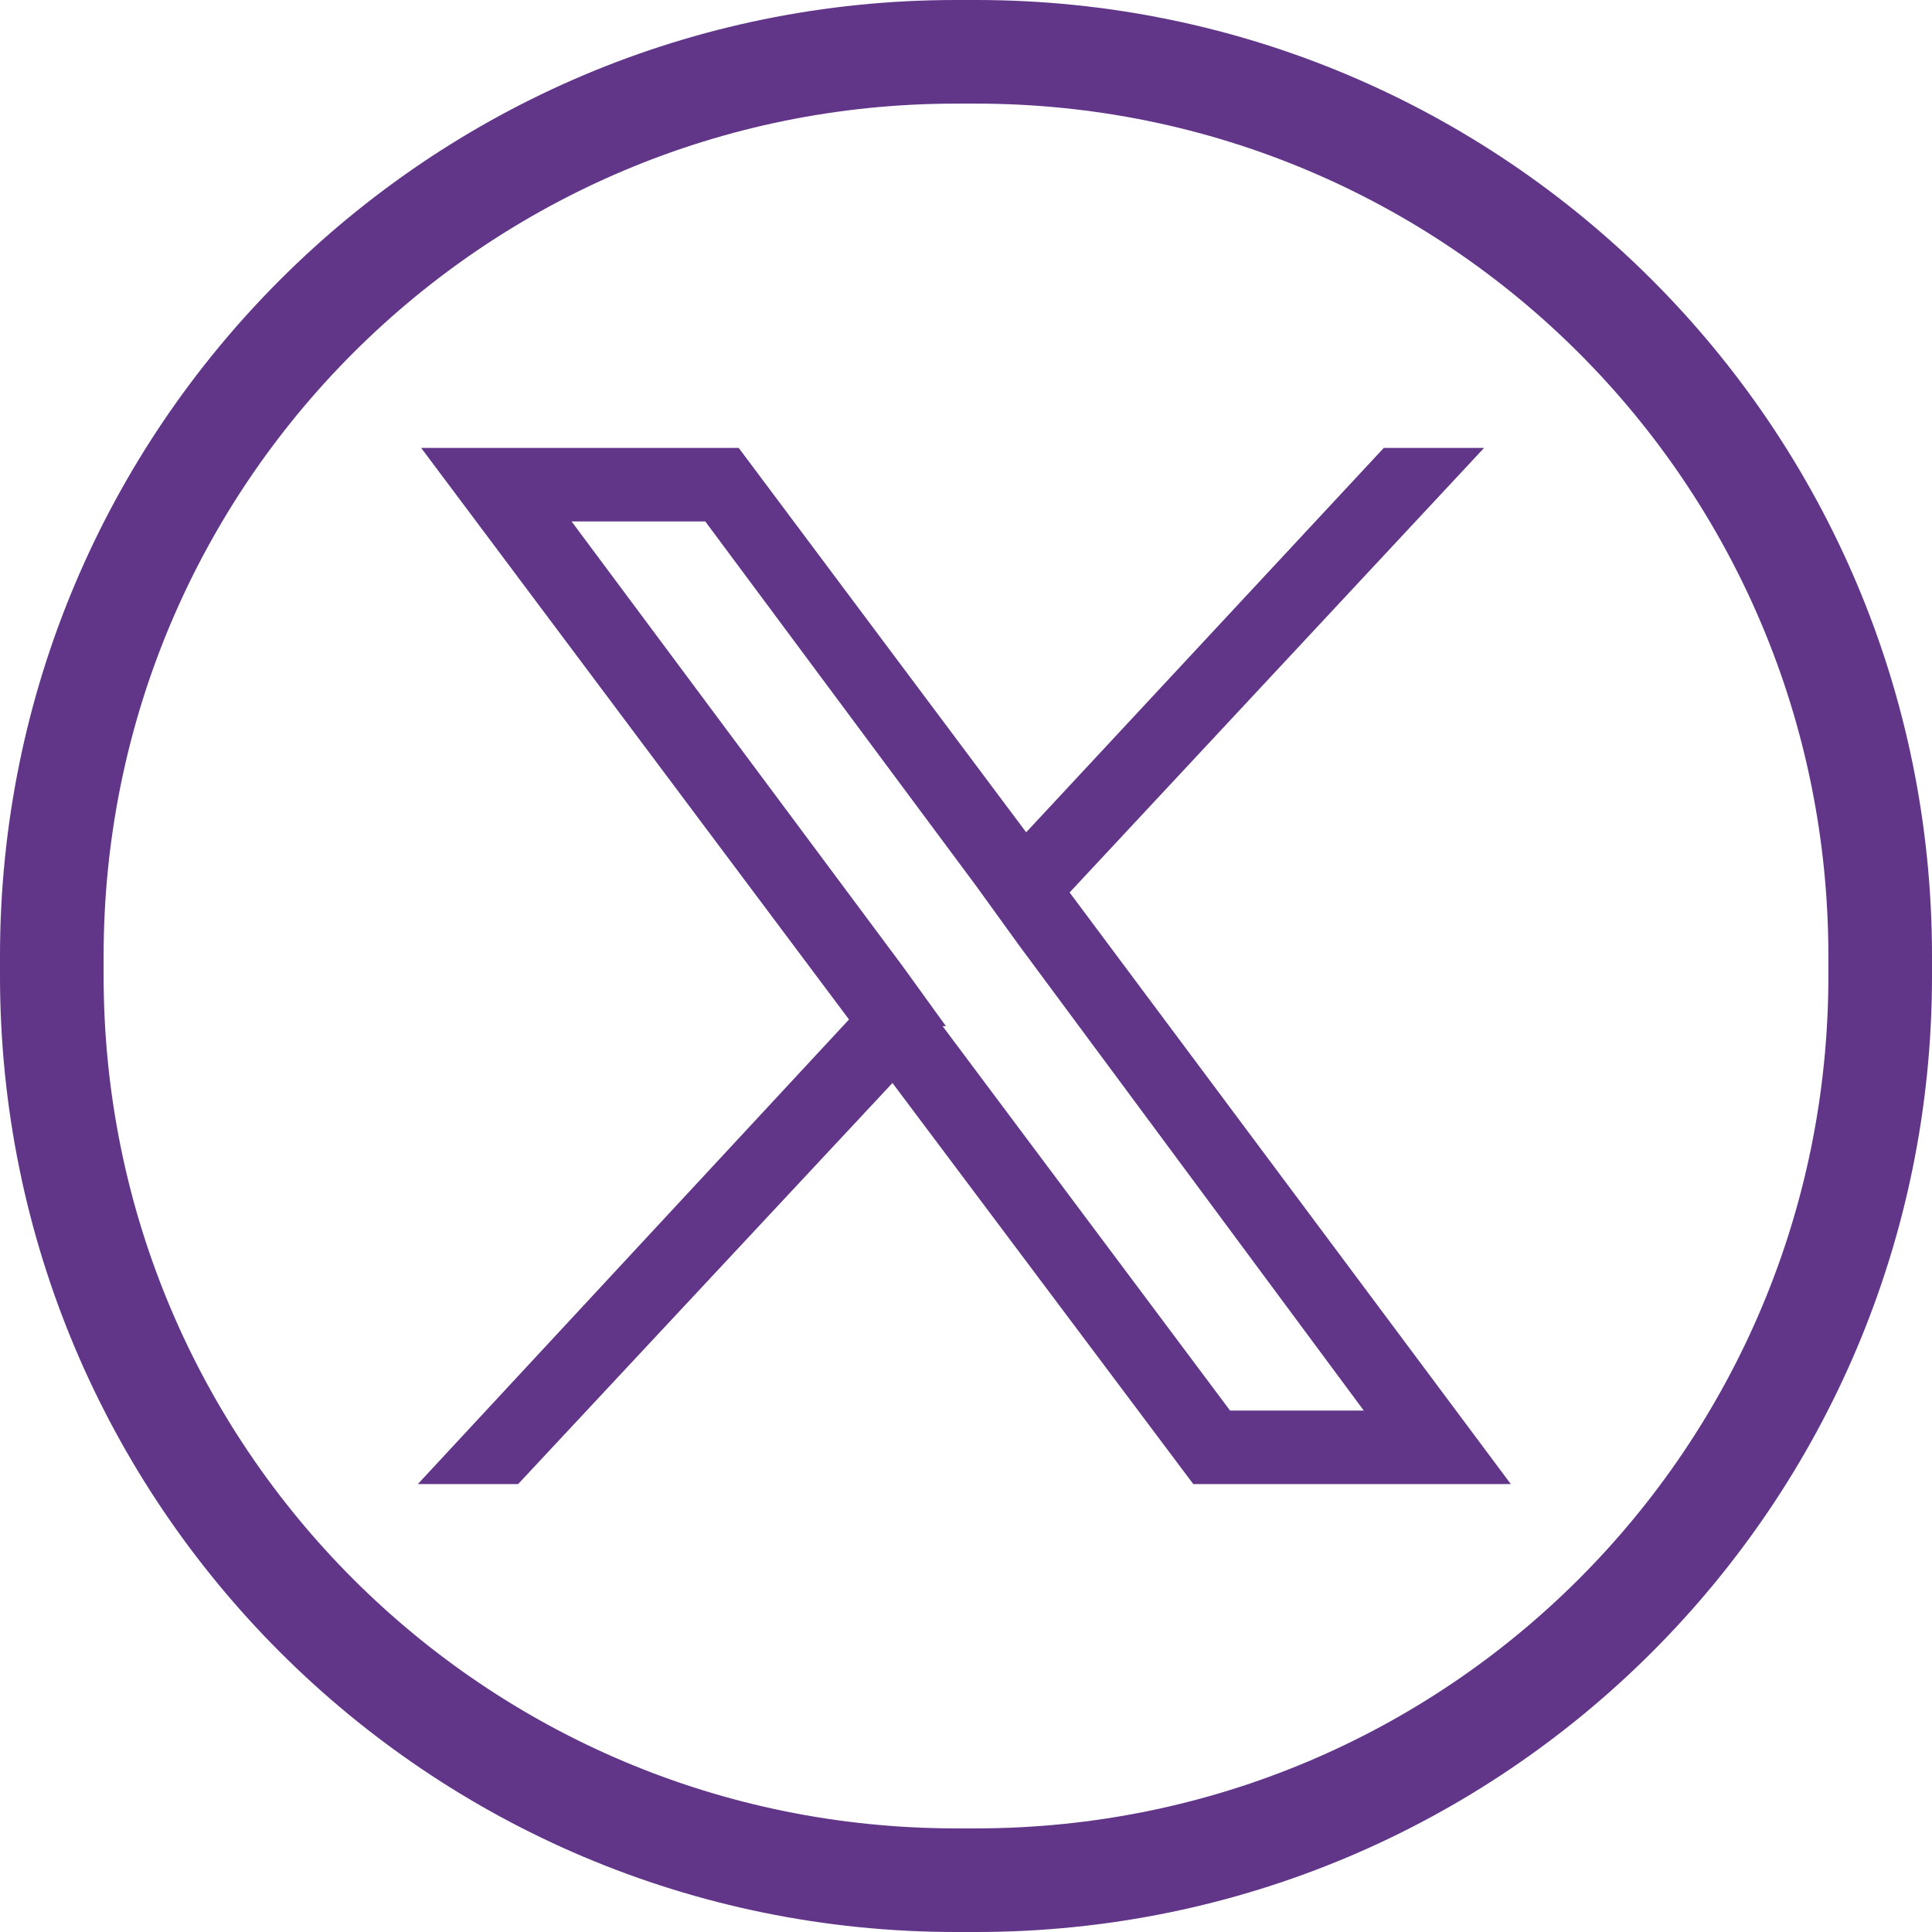
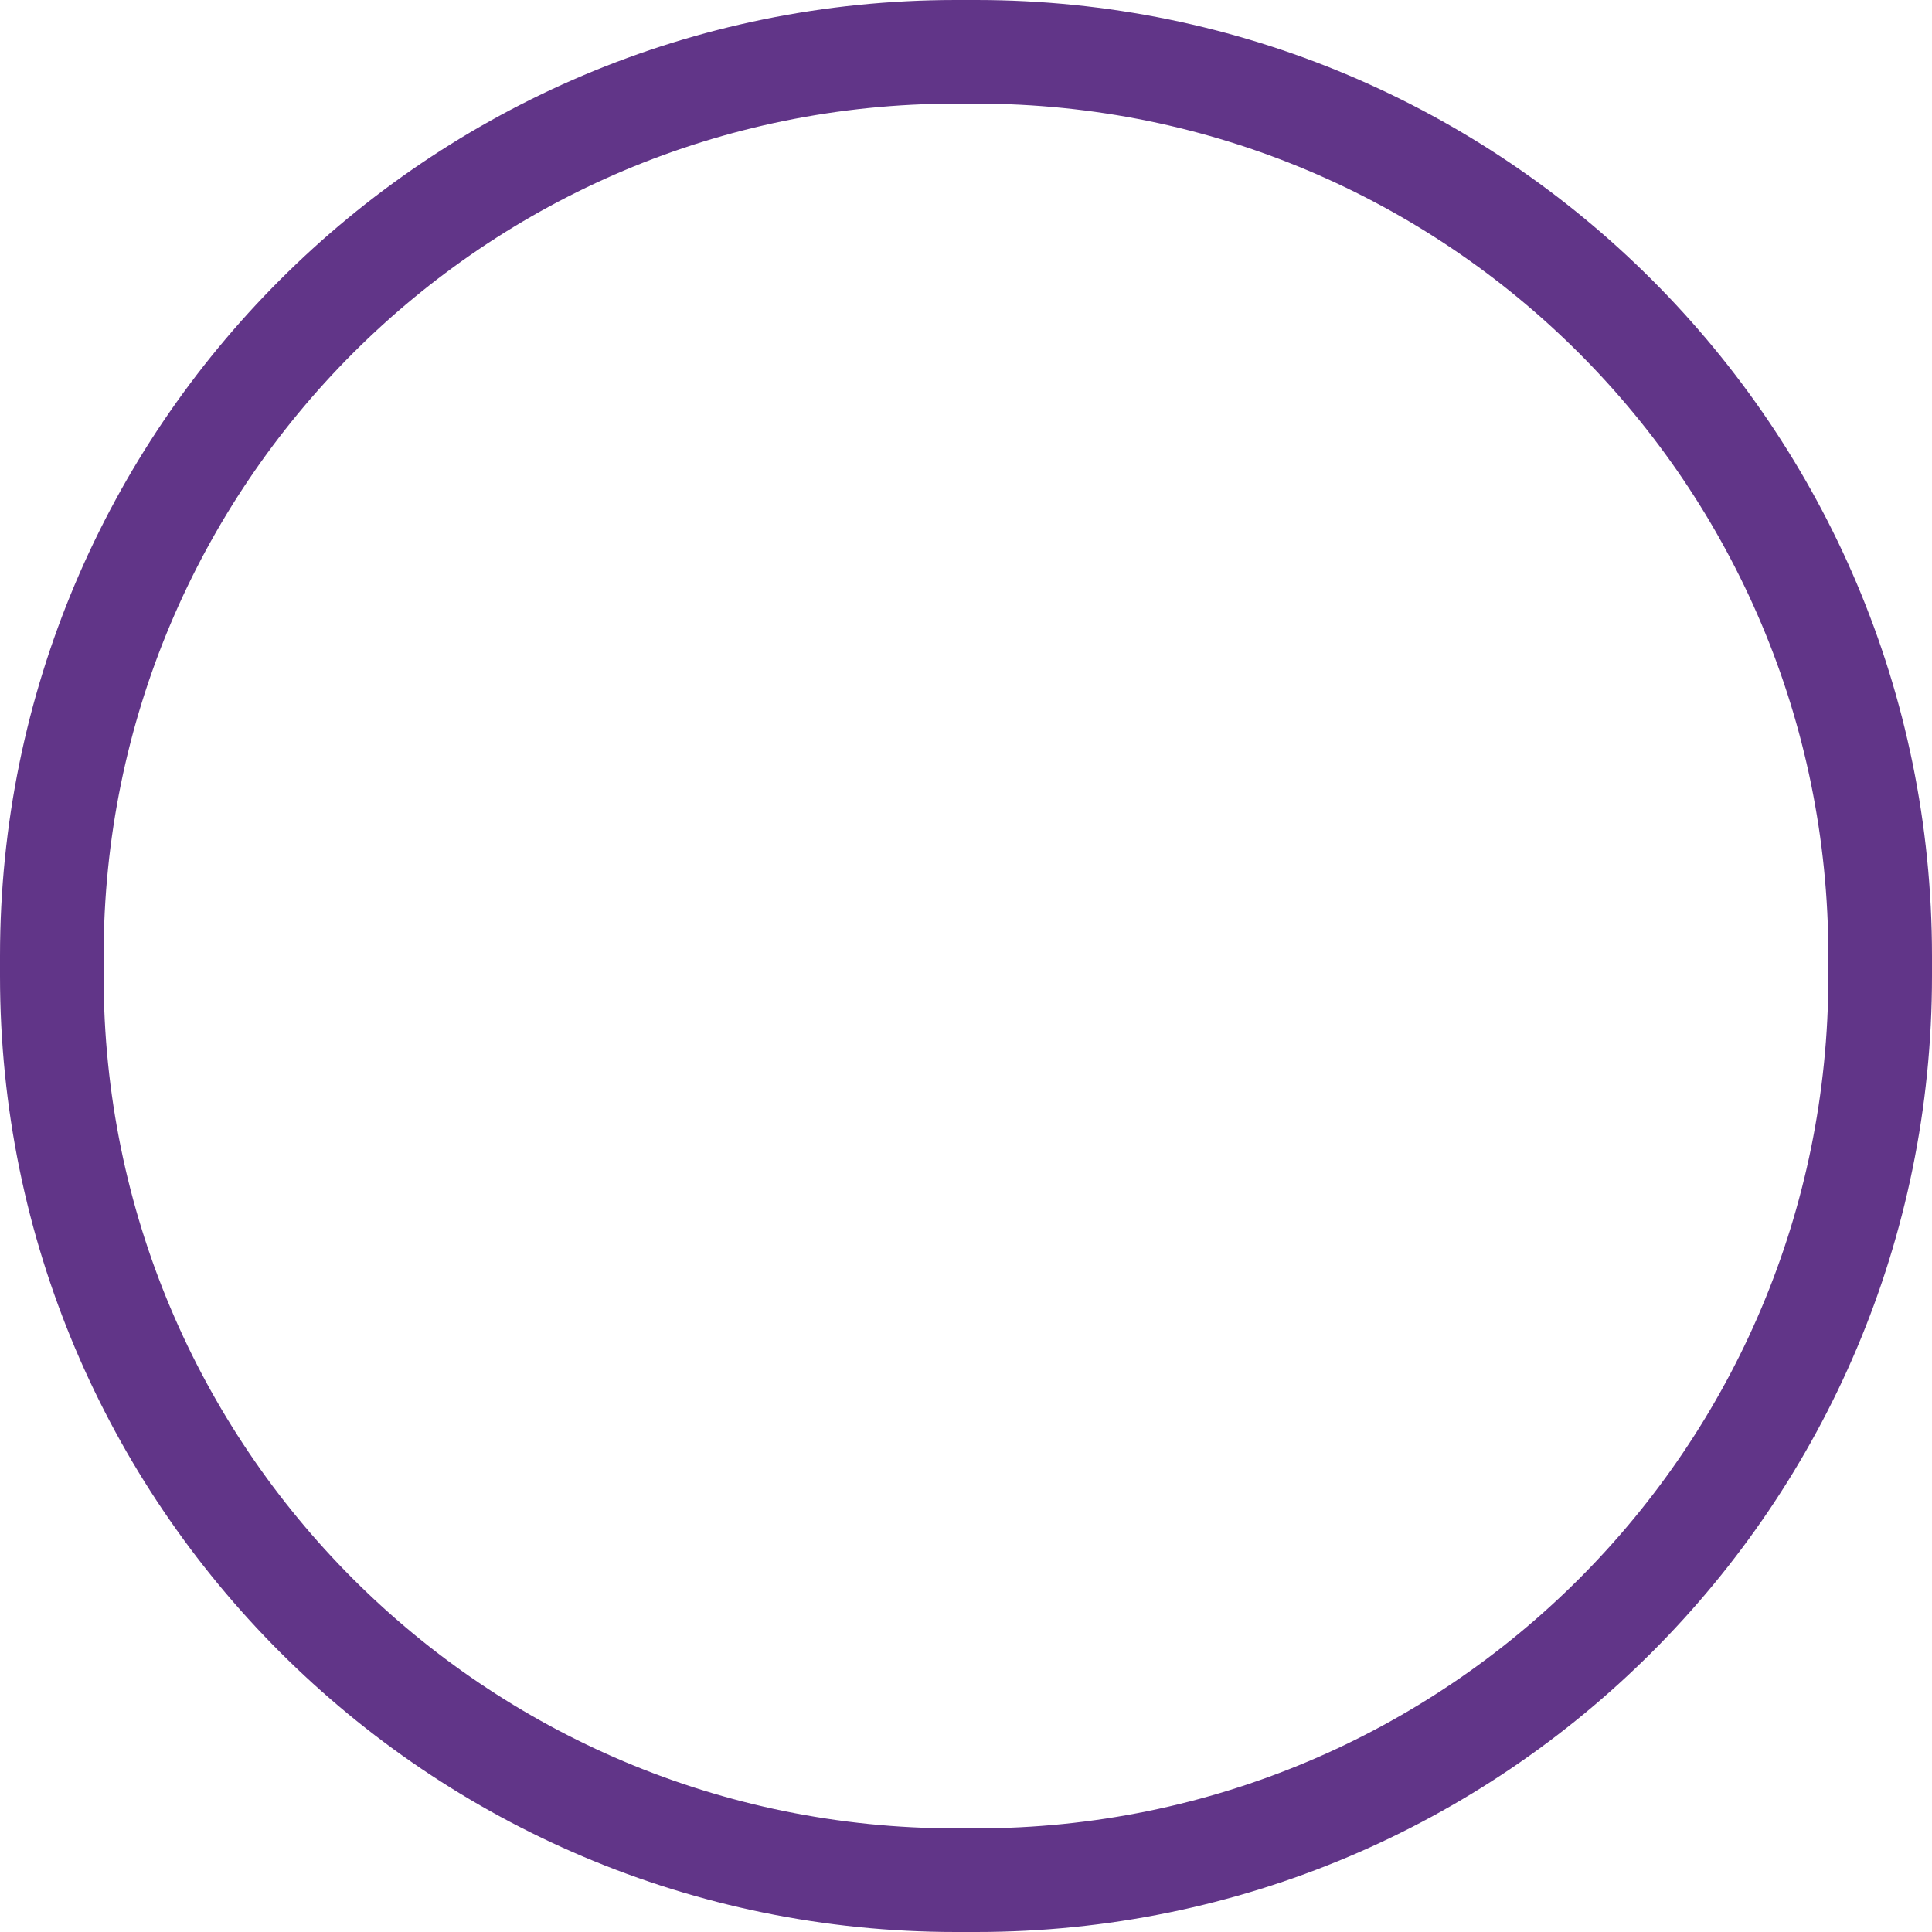
<svg xmlns="http://www.w3.org/2000/svg" id="Layer_2" viewBox="0 0 5.78 5.78">
  <defs>
    <style>
      .cls-1 {
        fill: #613588;
      }
    </style>
  </defs>
  <g id="Layer_1-2" data-name="Layer_1">
    <g>
      <path class="cls-1" d="M2.92,0h-.06C1.28,0,0,1.28,0,2.86v.06c0,1.58,1.28,2.86,2.86,2.86h.06c1.58,0,2.86-1.28,2.86-2.86v-.06c0-1.58-1.28-2.86-2.86-2.86ZM5.47,2.92c0,1.41-1.14,2.55-2.55,2.55h-.06C1.45,5.47.31,4.33.31,2.92v-.06C.31,1.45,1.45.31,2.86.31h.06c1.41,0,2.55,1.14,2.55,2.55v.06Z" />
-       <path class="cls-1" d="M3.2,2.67l1.24-1.33h-.3l-1.07,1.15-.86-1.15h-.95l1.28,1.71-1.29,1.39h.3l1.12-1.2.9,1.2h.95l-1.32-1.77ZM2.83,3.07l-.13-.18-.99-1.33h.4l.81,1.09.13.18,1.03,1.39h-.4l-.86-1.15Z" />
    </g>
  </g>
</svg>